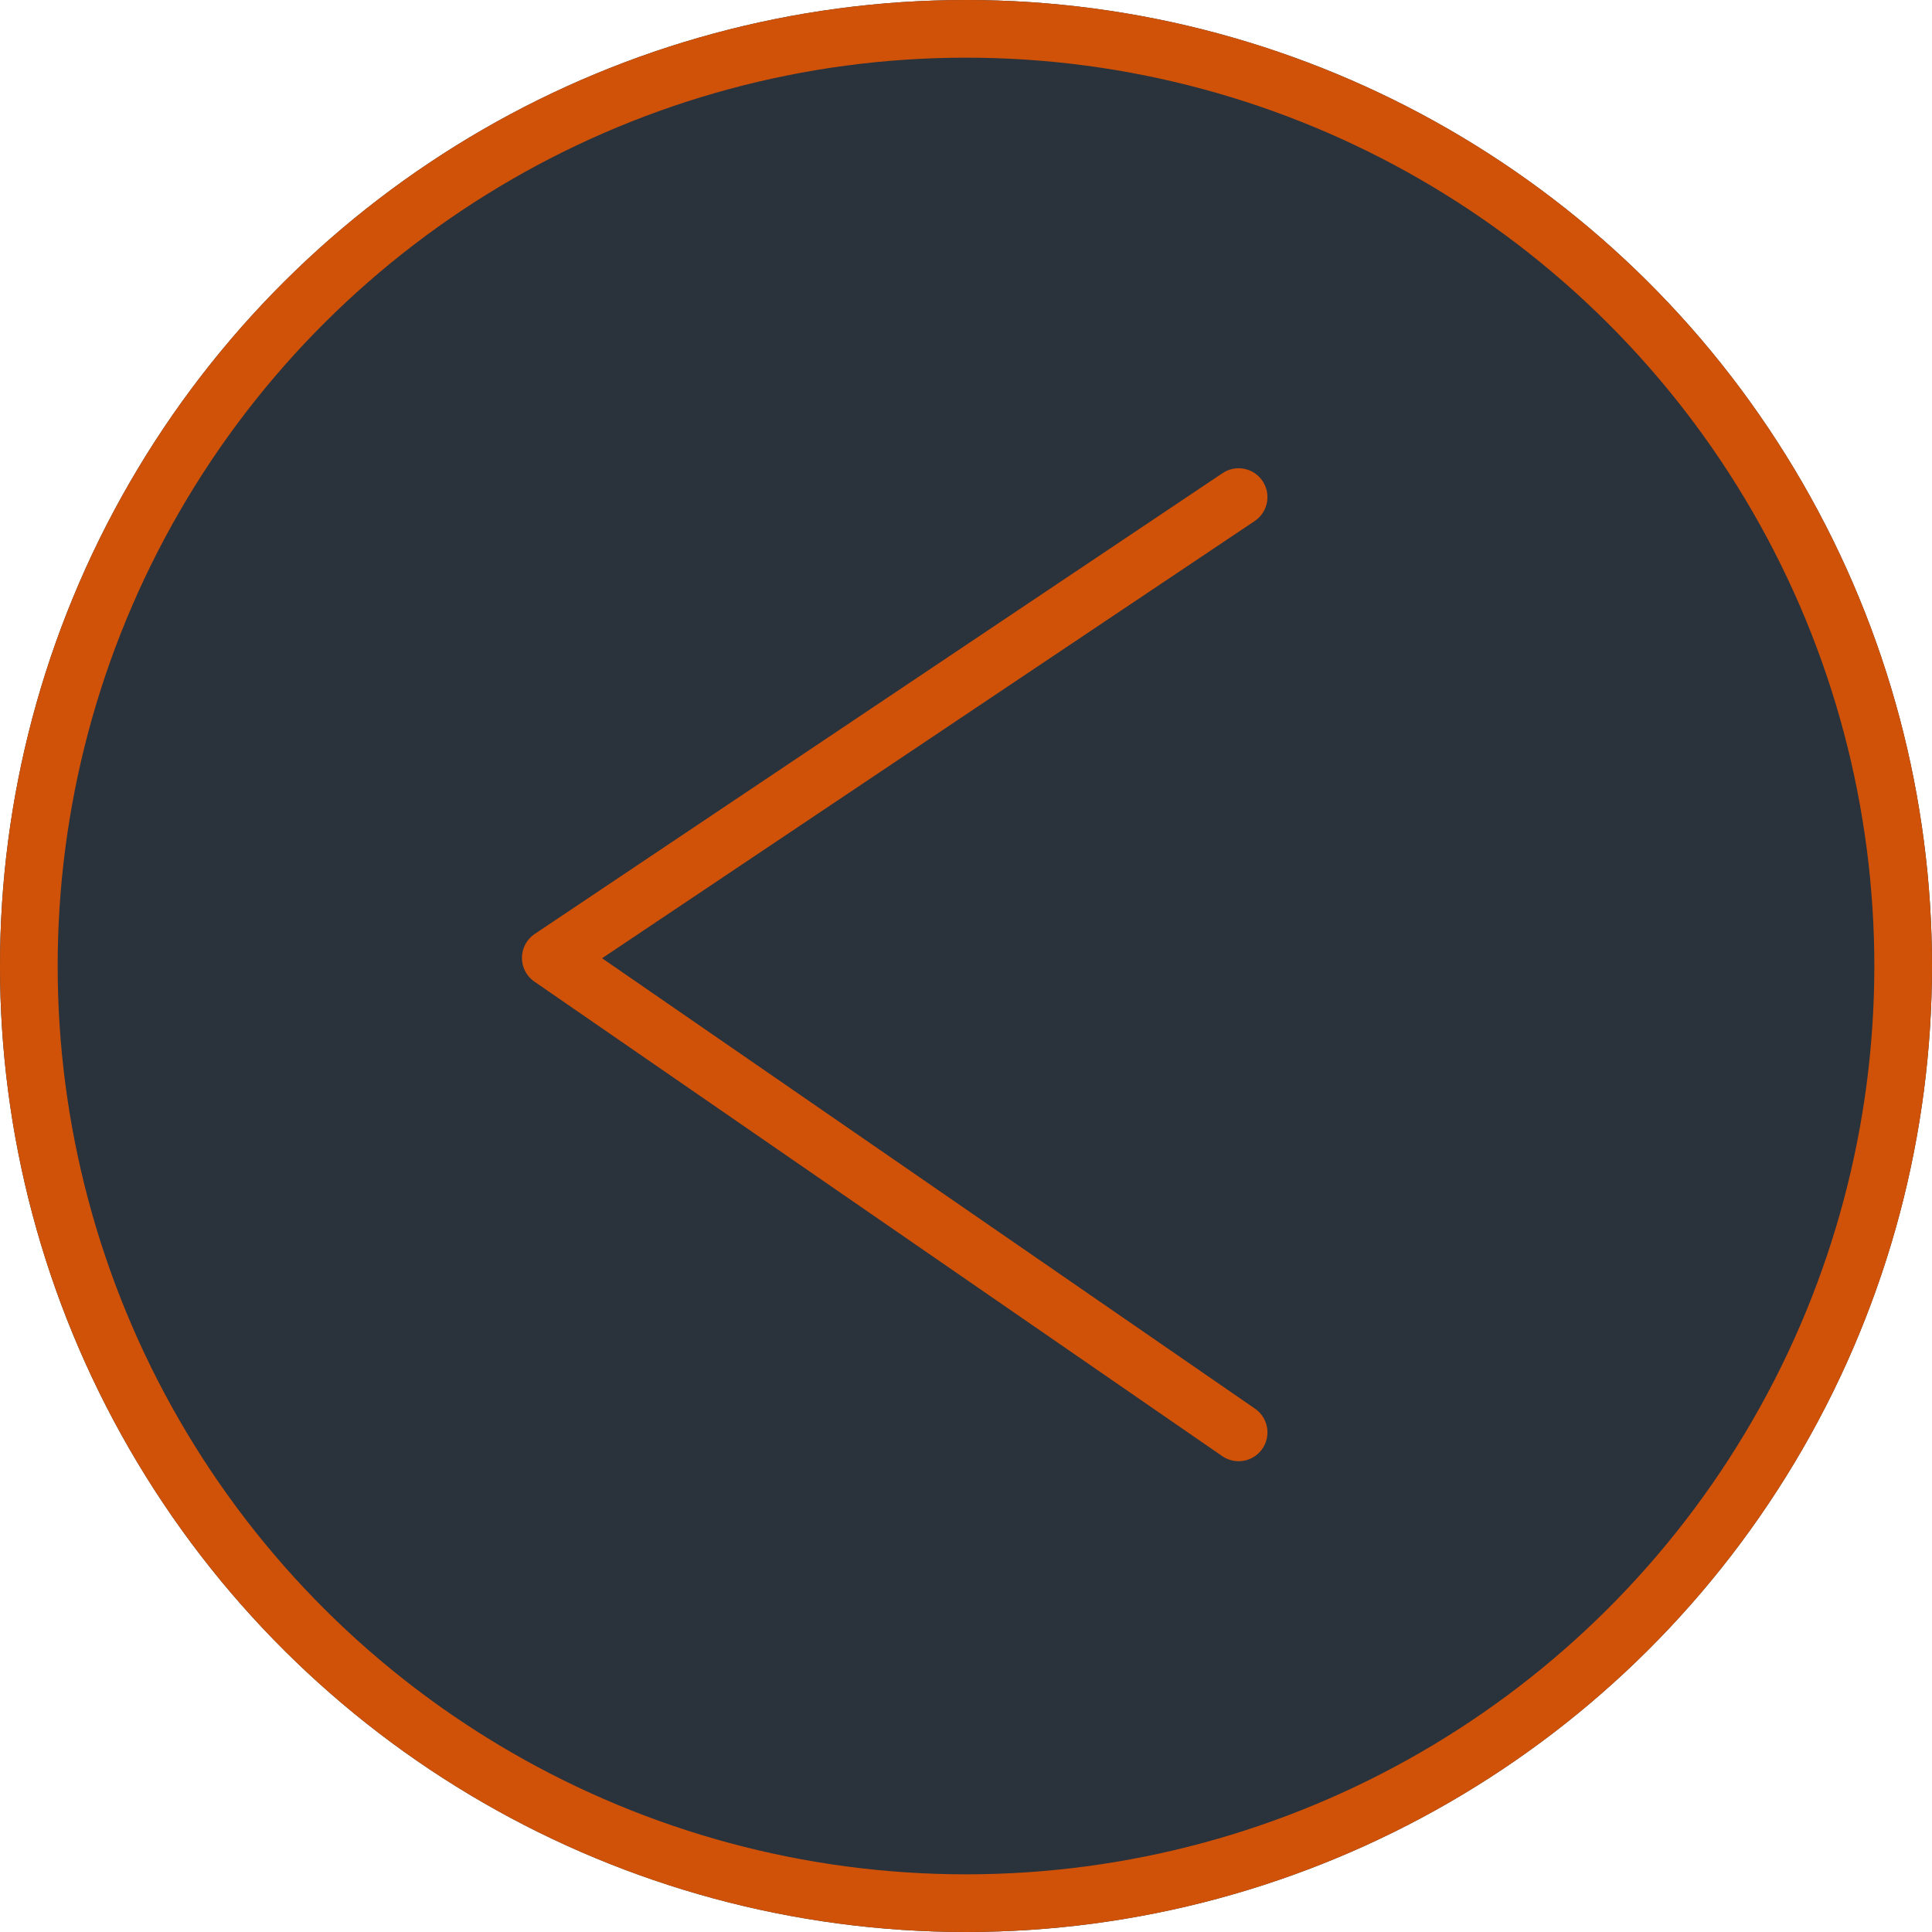
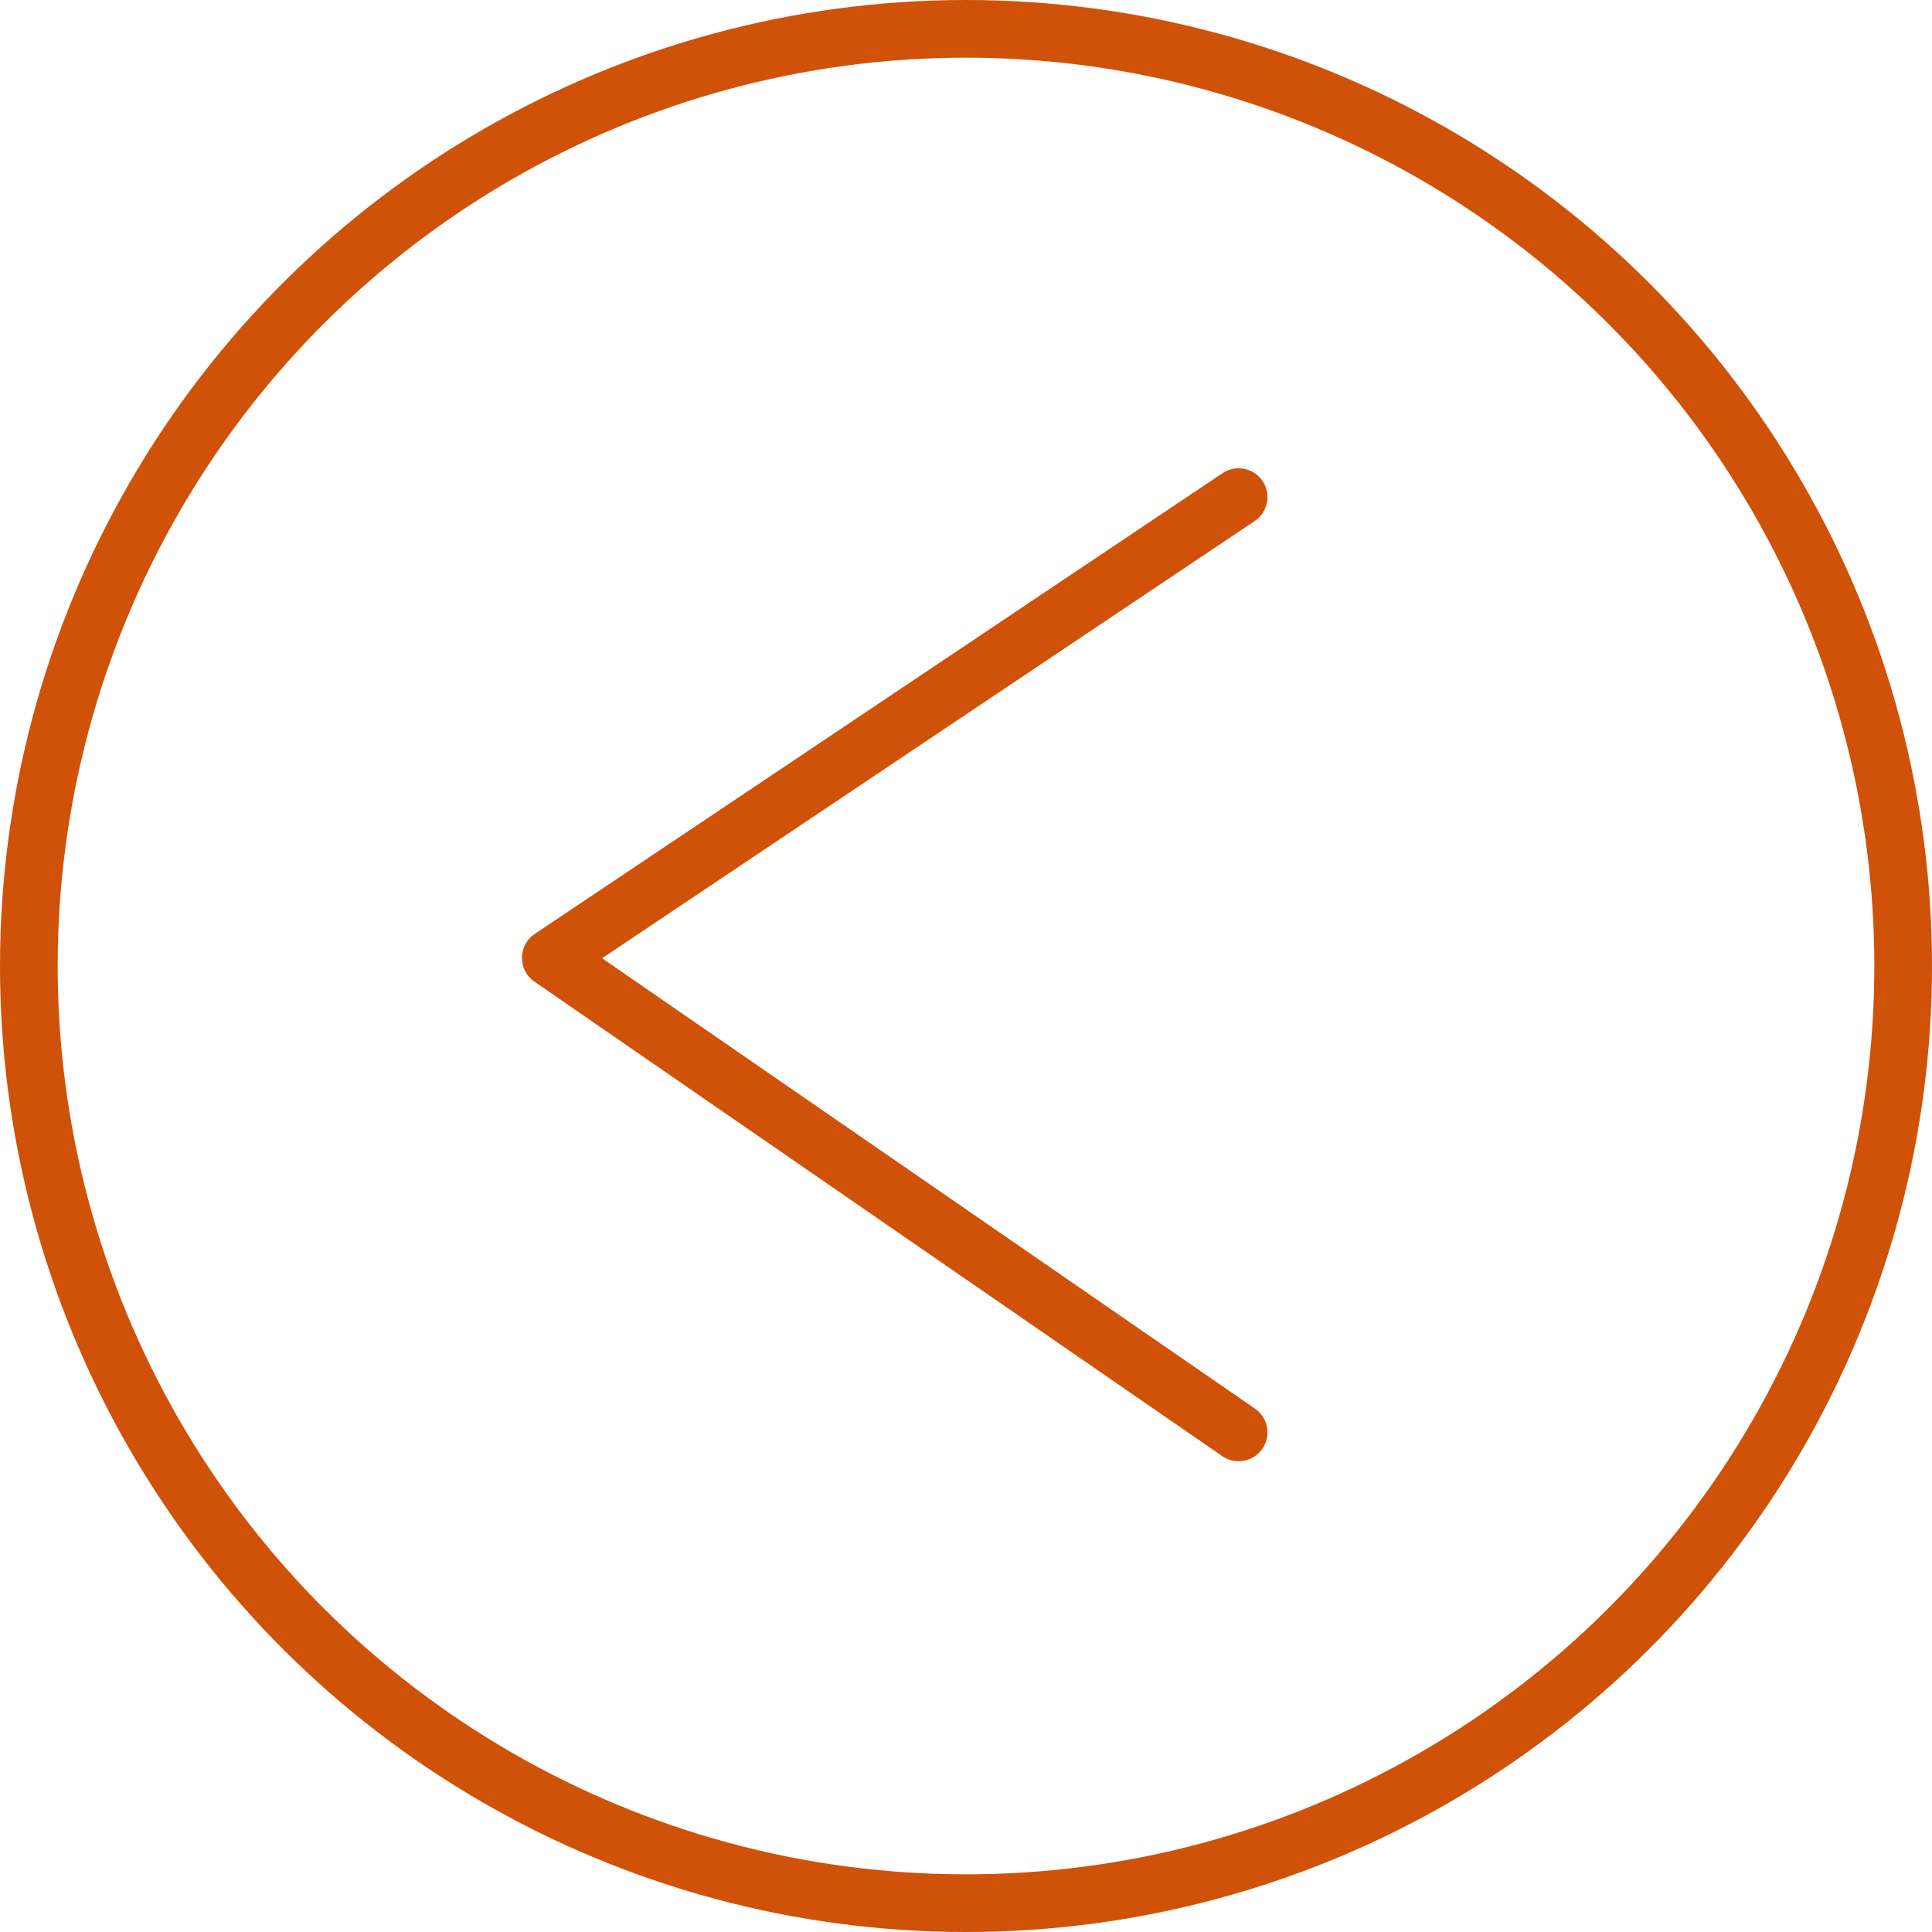
<svg xmlns="http://www.w3.org/2000/svg" width="67" height="67" viewBox="0 0 67 67">
  <g transform="translate(67) rotate(90)" fill="#2a323b" stroke="#cf5208" stroke-width="2">
-     <circle cx="33.5" cy="33.5" r="33.5" stroke="none" />
    <circle cx="33.5" cy="33.5" r="32.5" fill="none" />
  </g>
  <path d="M0,23.853,16.455,0l15.98,23.853" transform="translate(19.101 49.674) rotate(-90)" fill="none" stroke="#cf5208" stroke-linecap="round" stroke-linejoin="round" stroke-width="2" />
</svg>